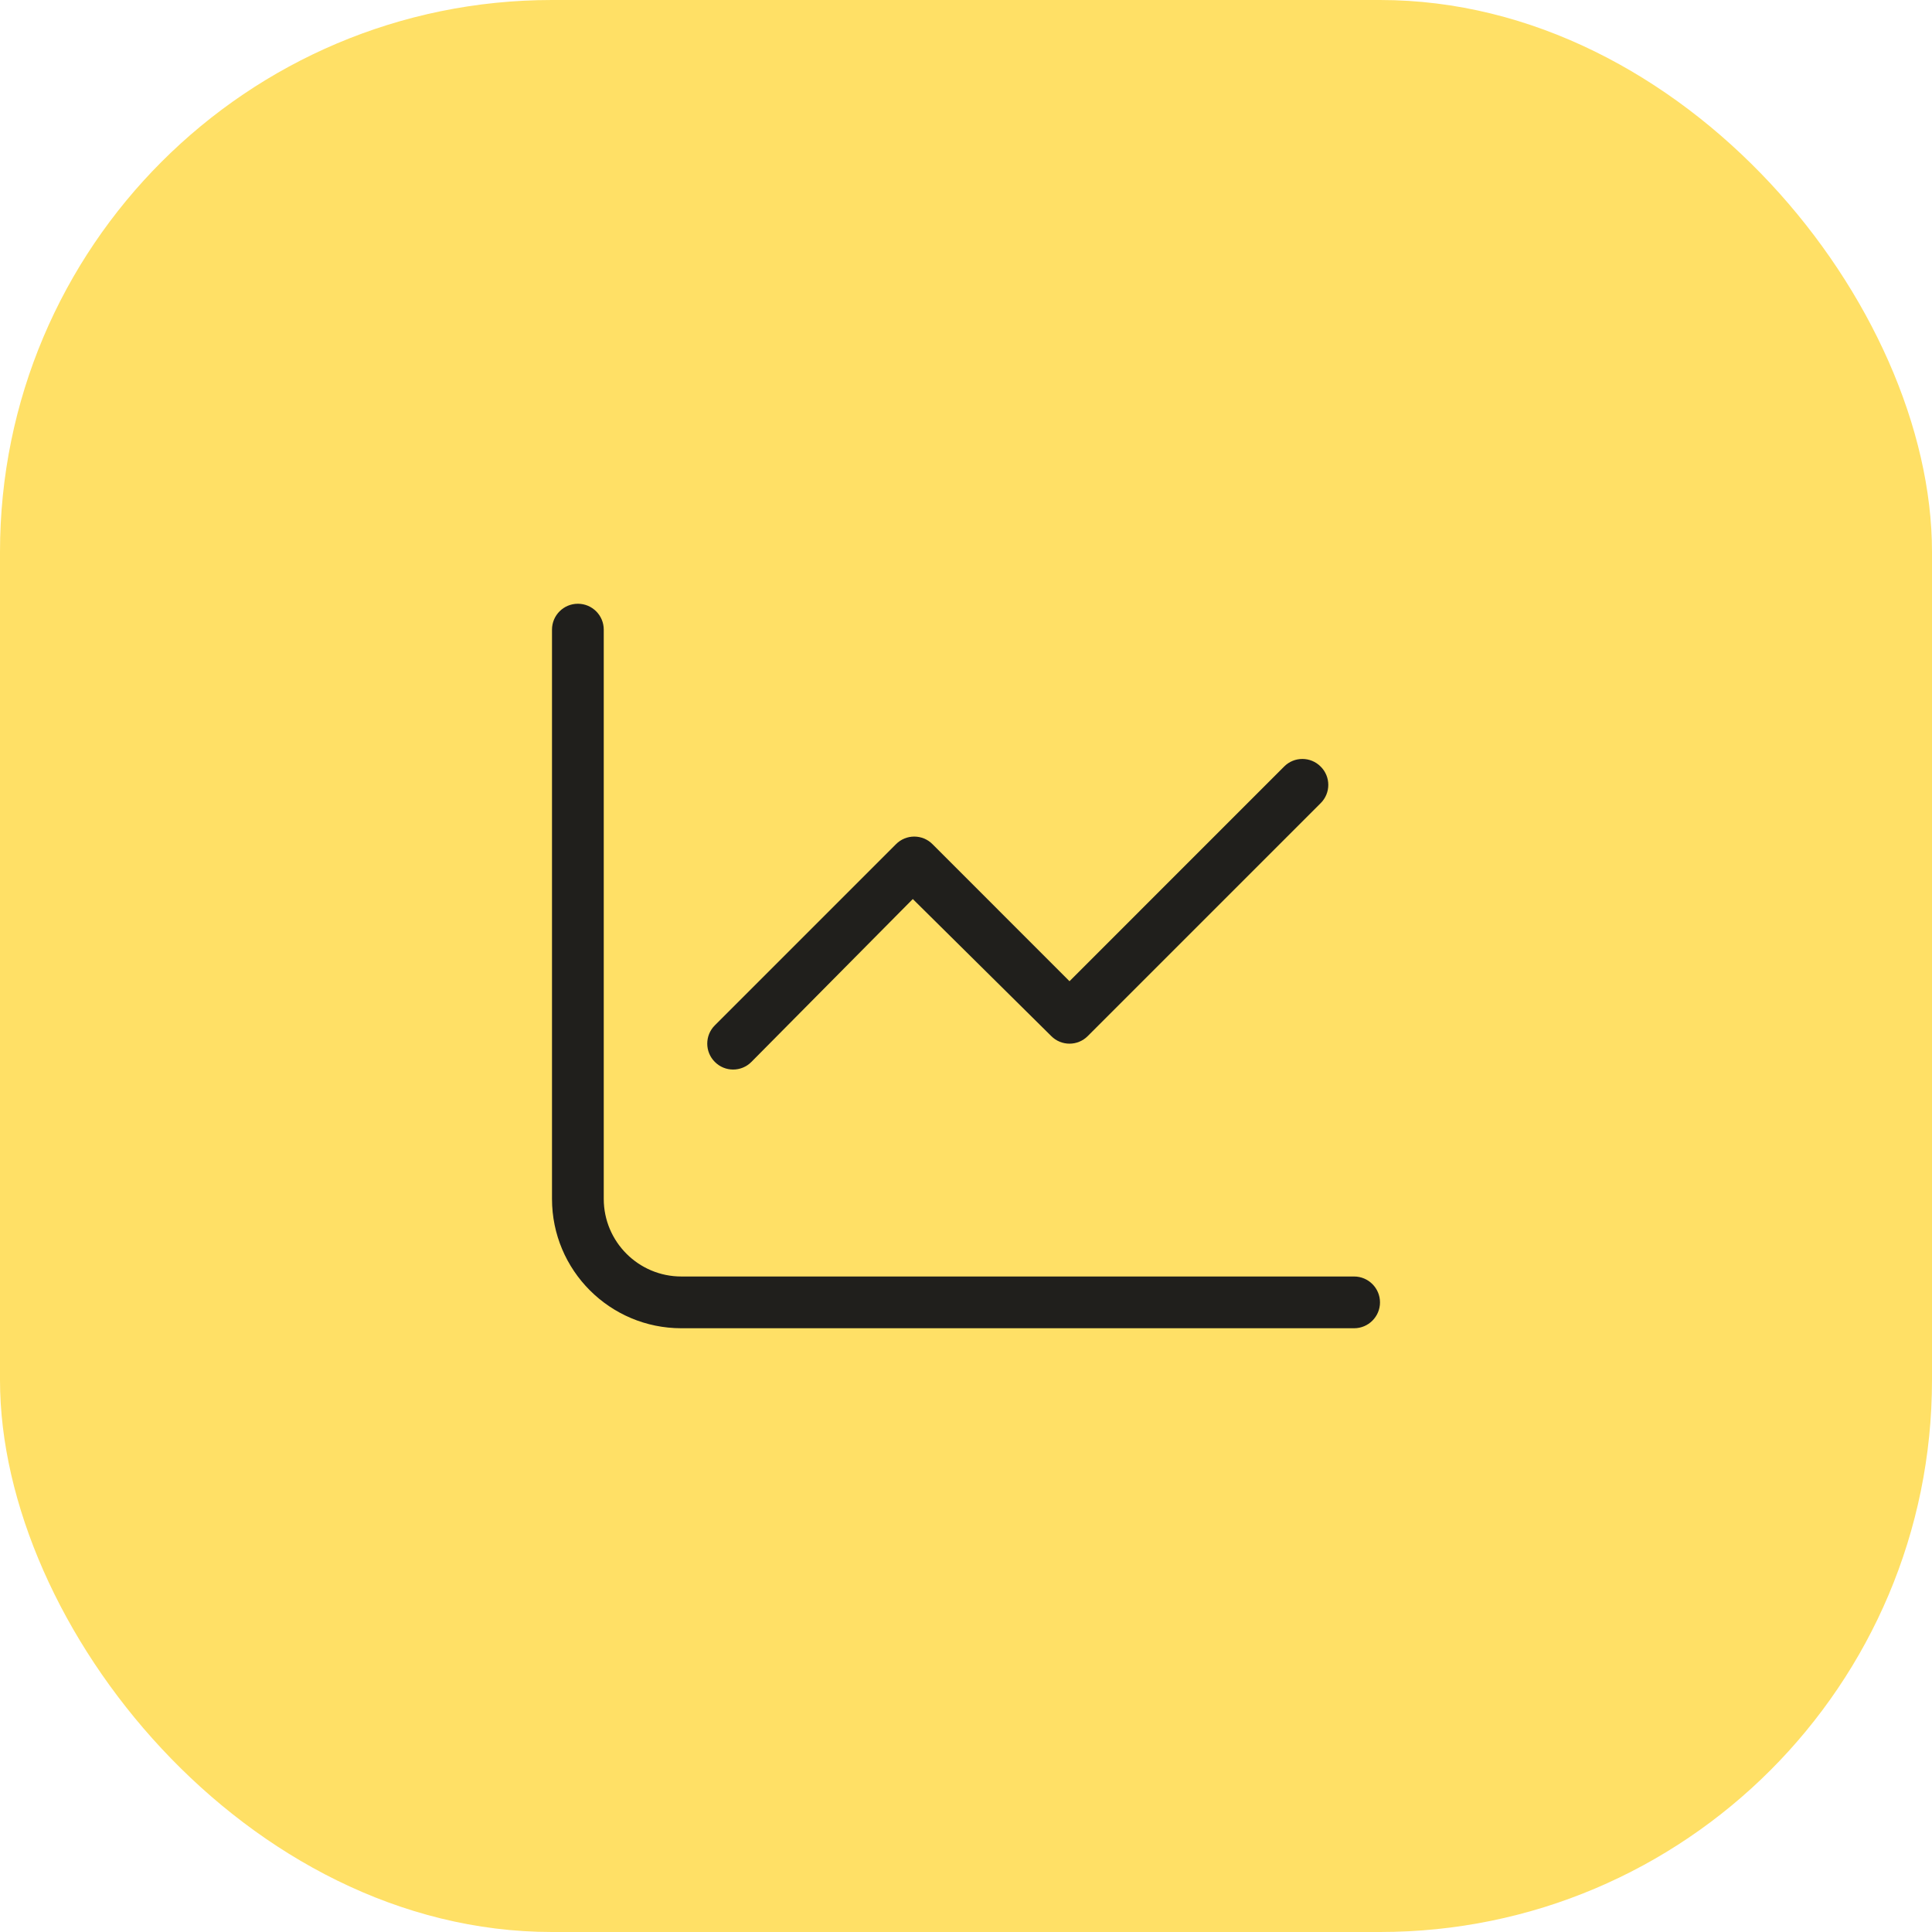
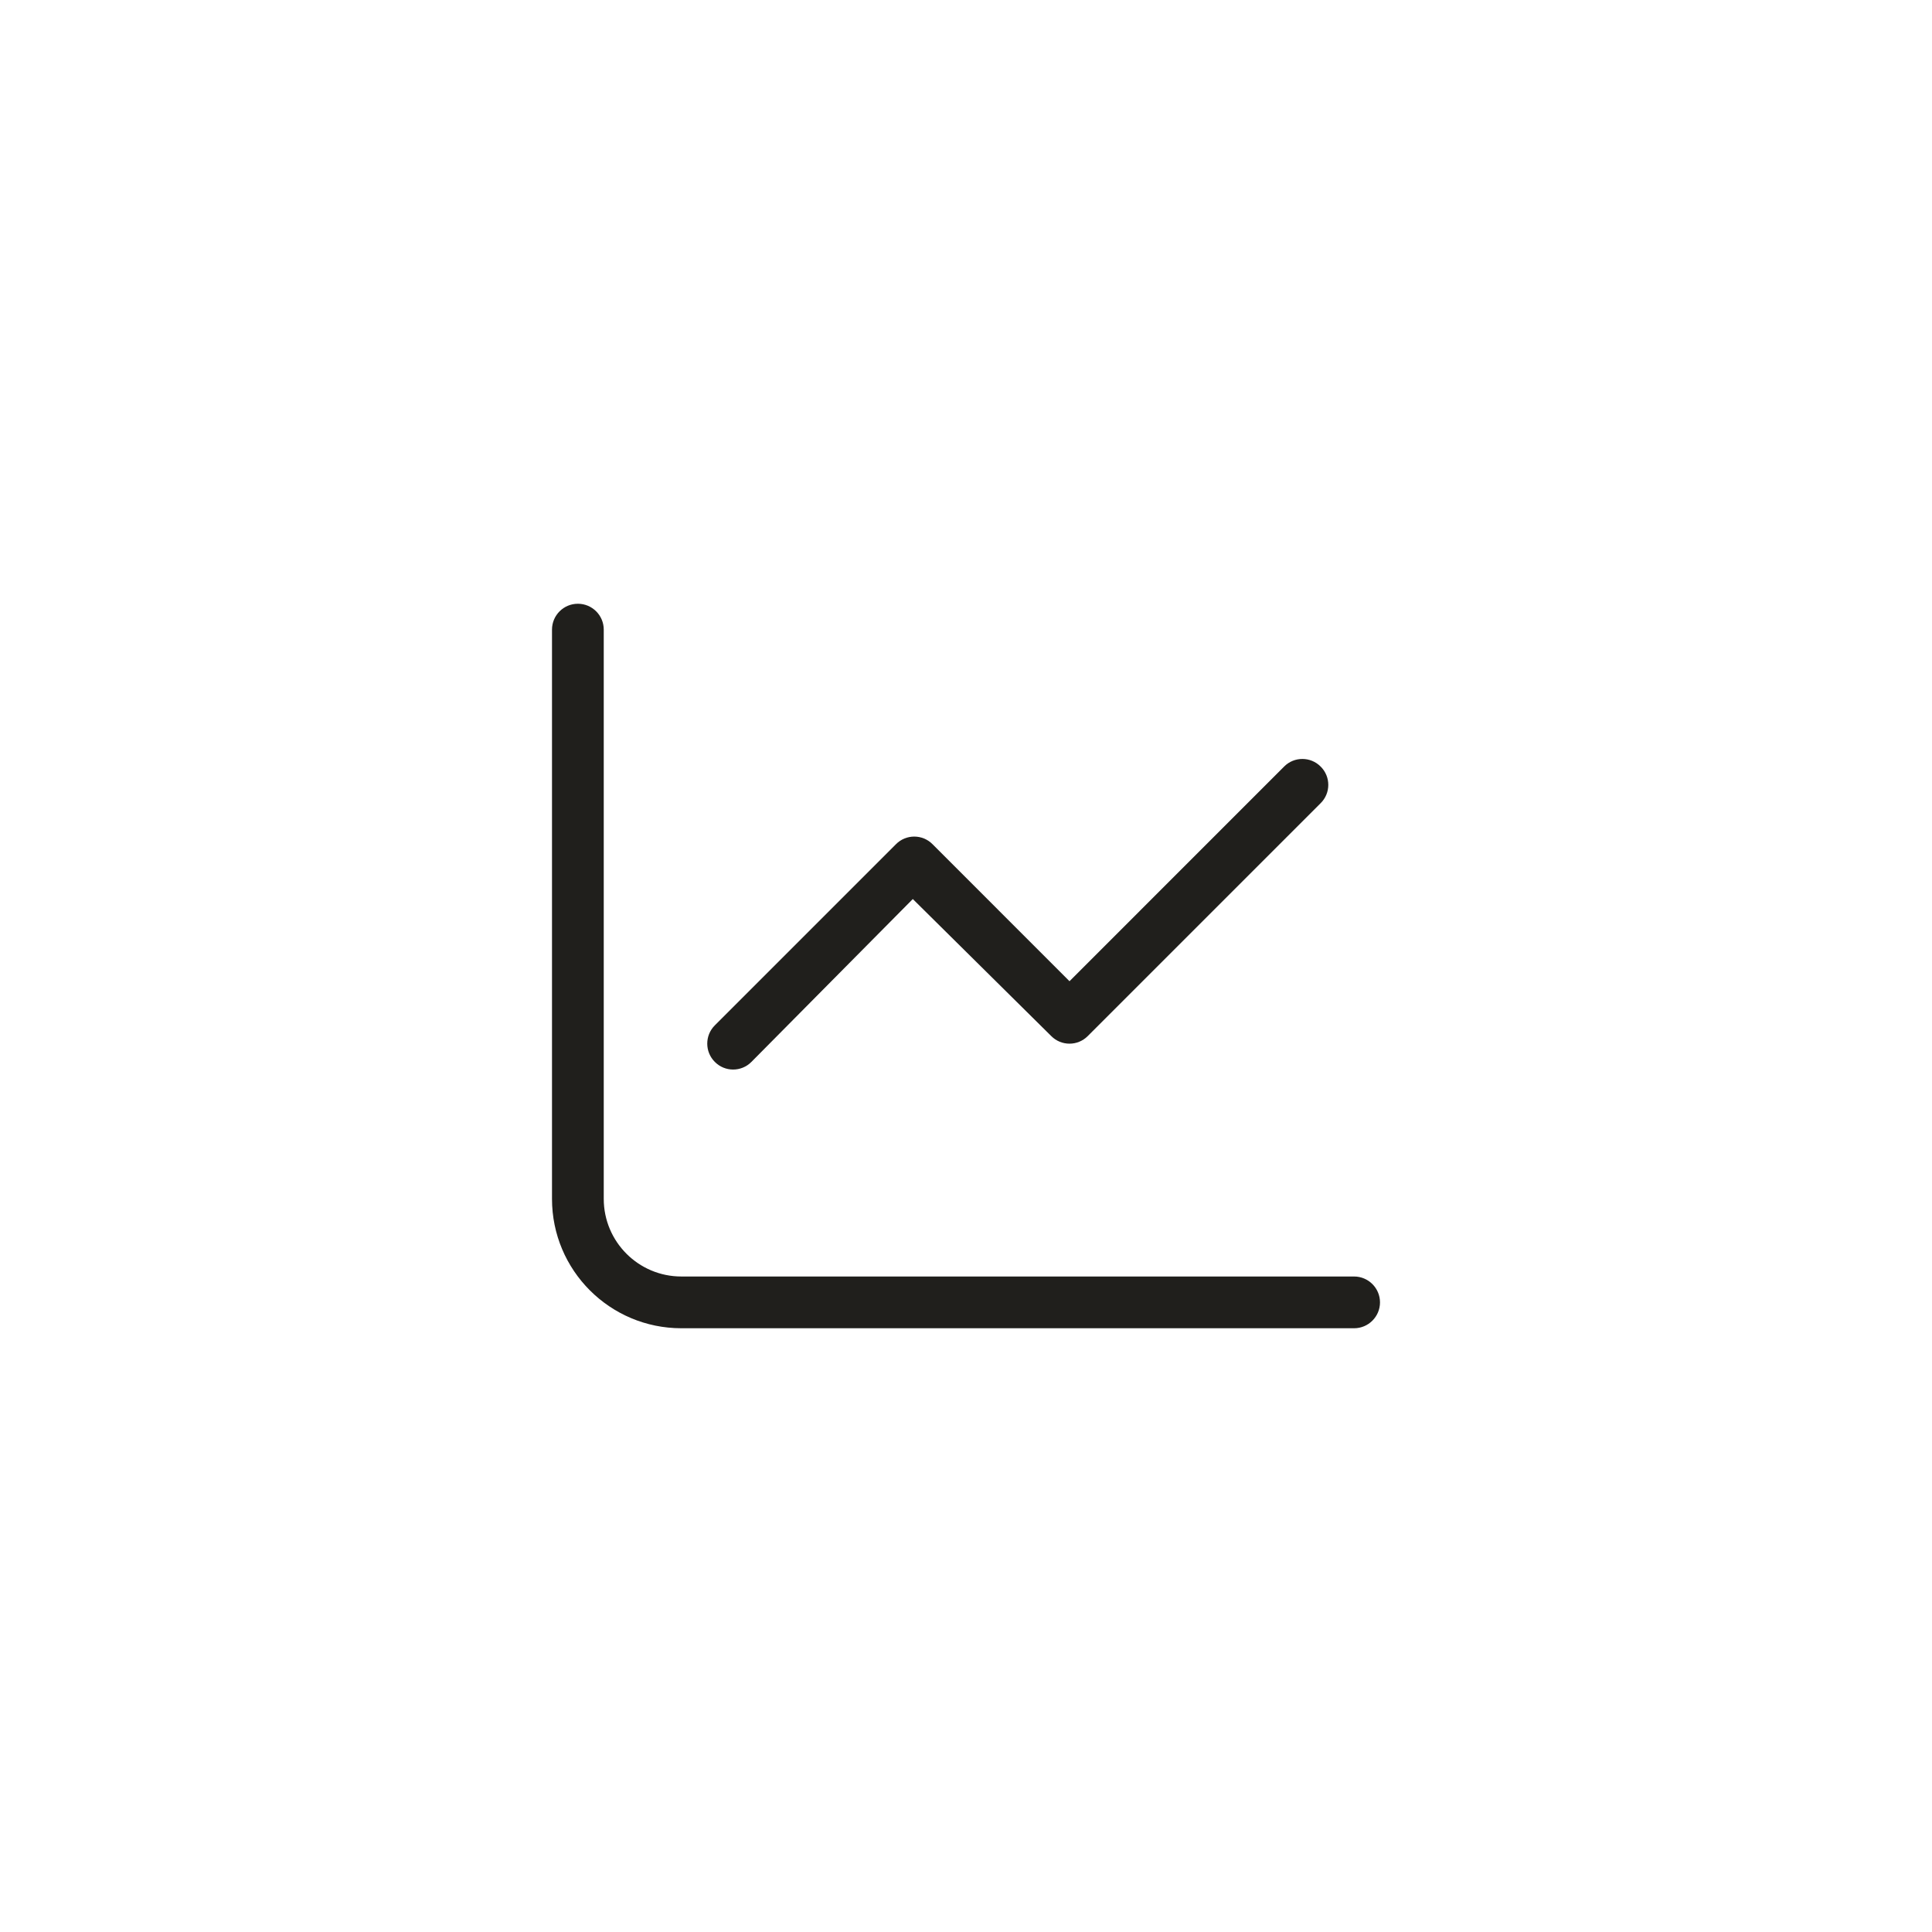
<svg xmlns="http://www.w3.org/2000/svg" width="56" height="56" viewBox="0 0 56 56" fill="none">
-   <rect width="56" height="56" rx="16" fill="#FFE066" />
  <path d="M17.5 34.75C17.5 35.992 18.507 37 19.75 37H39.25C39.663 37 40 37.337 40 37.75C40 38.163 39.663 38.5 39.25 38.5H19.75C17.679 38.5 16 36.822 16 34.75V18.25C16 17.836 16.336 17.5 16.75 17.5C17.164 17.5 17.5 17.836 17.5 18.25V34.75ZM31.53 30.03C31.239 30.325 30.761 30.325 30.47 30.03L26.458 26.059L21.78 30.78C21.489 31.075 21.011 31.075 20.72 30.78C20.427 30.489 20.427 30.011 20.72 29.72L25.97 24.47C26.261 24.175 26.739 24.175 27.03 24.47L31 28.441L37.22 22.22C37.511 21.925 37.989 21.925 38.28 22.22C38.575 22.511 38.575 22.989 38.28 23.28L31.53 30.03Z" fill="#201F1C" />
</svg>